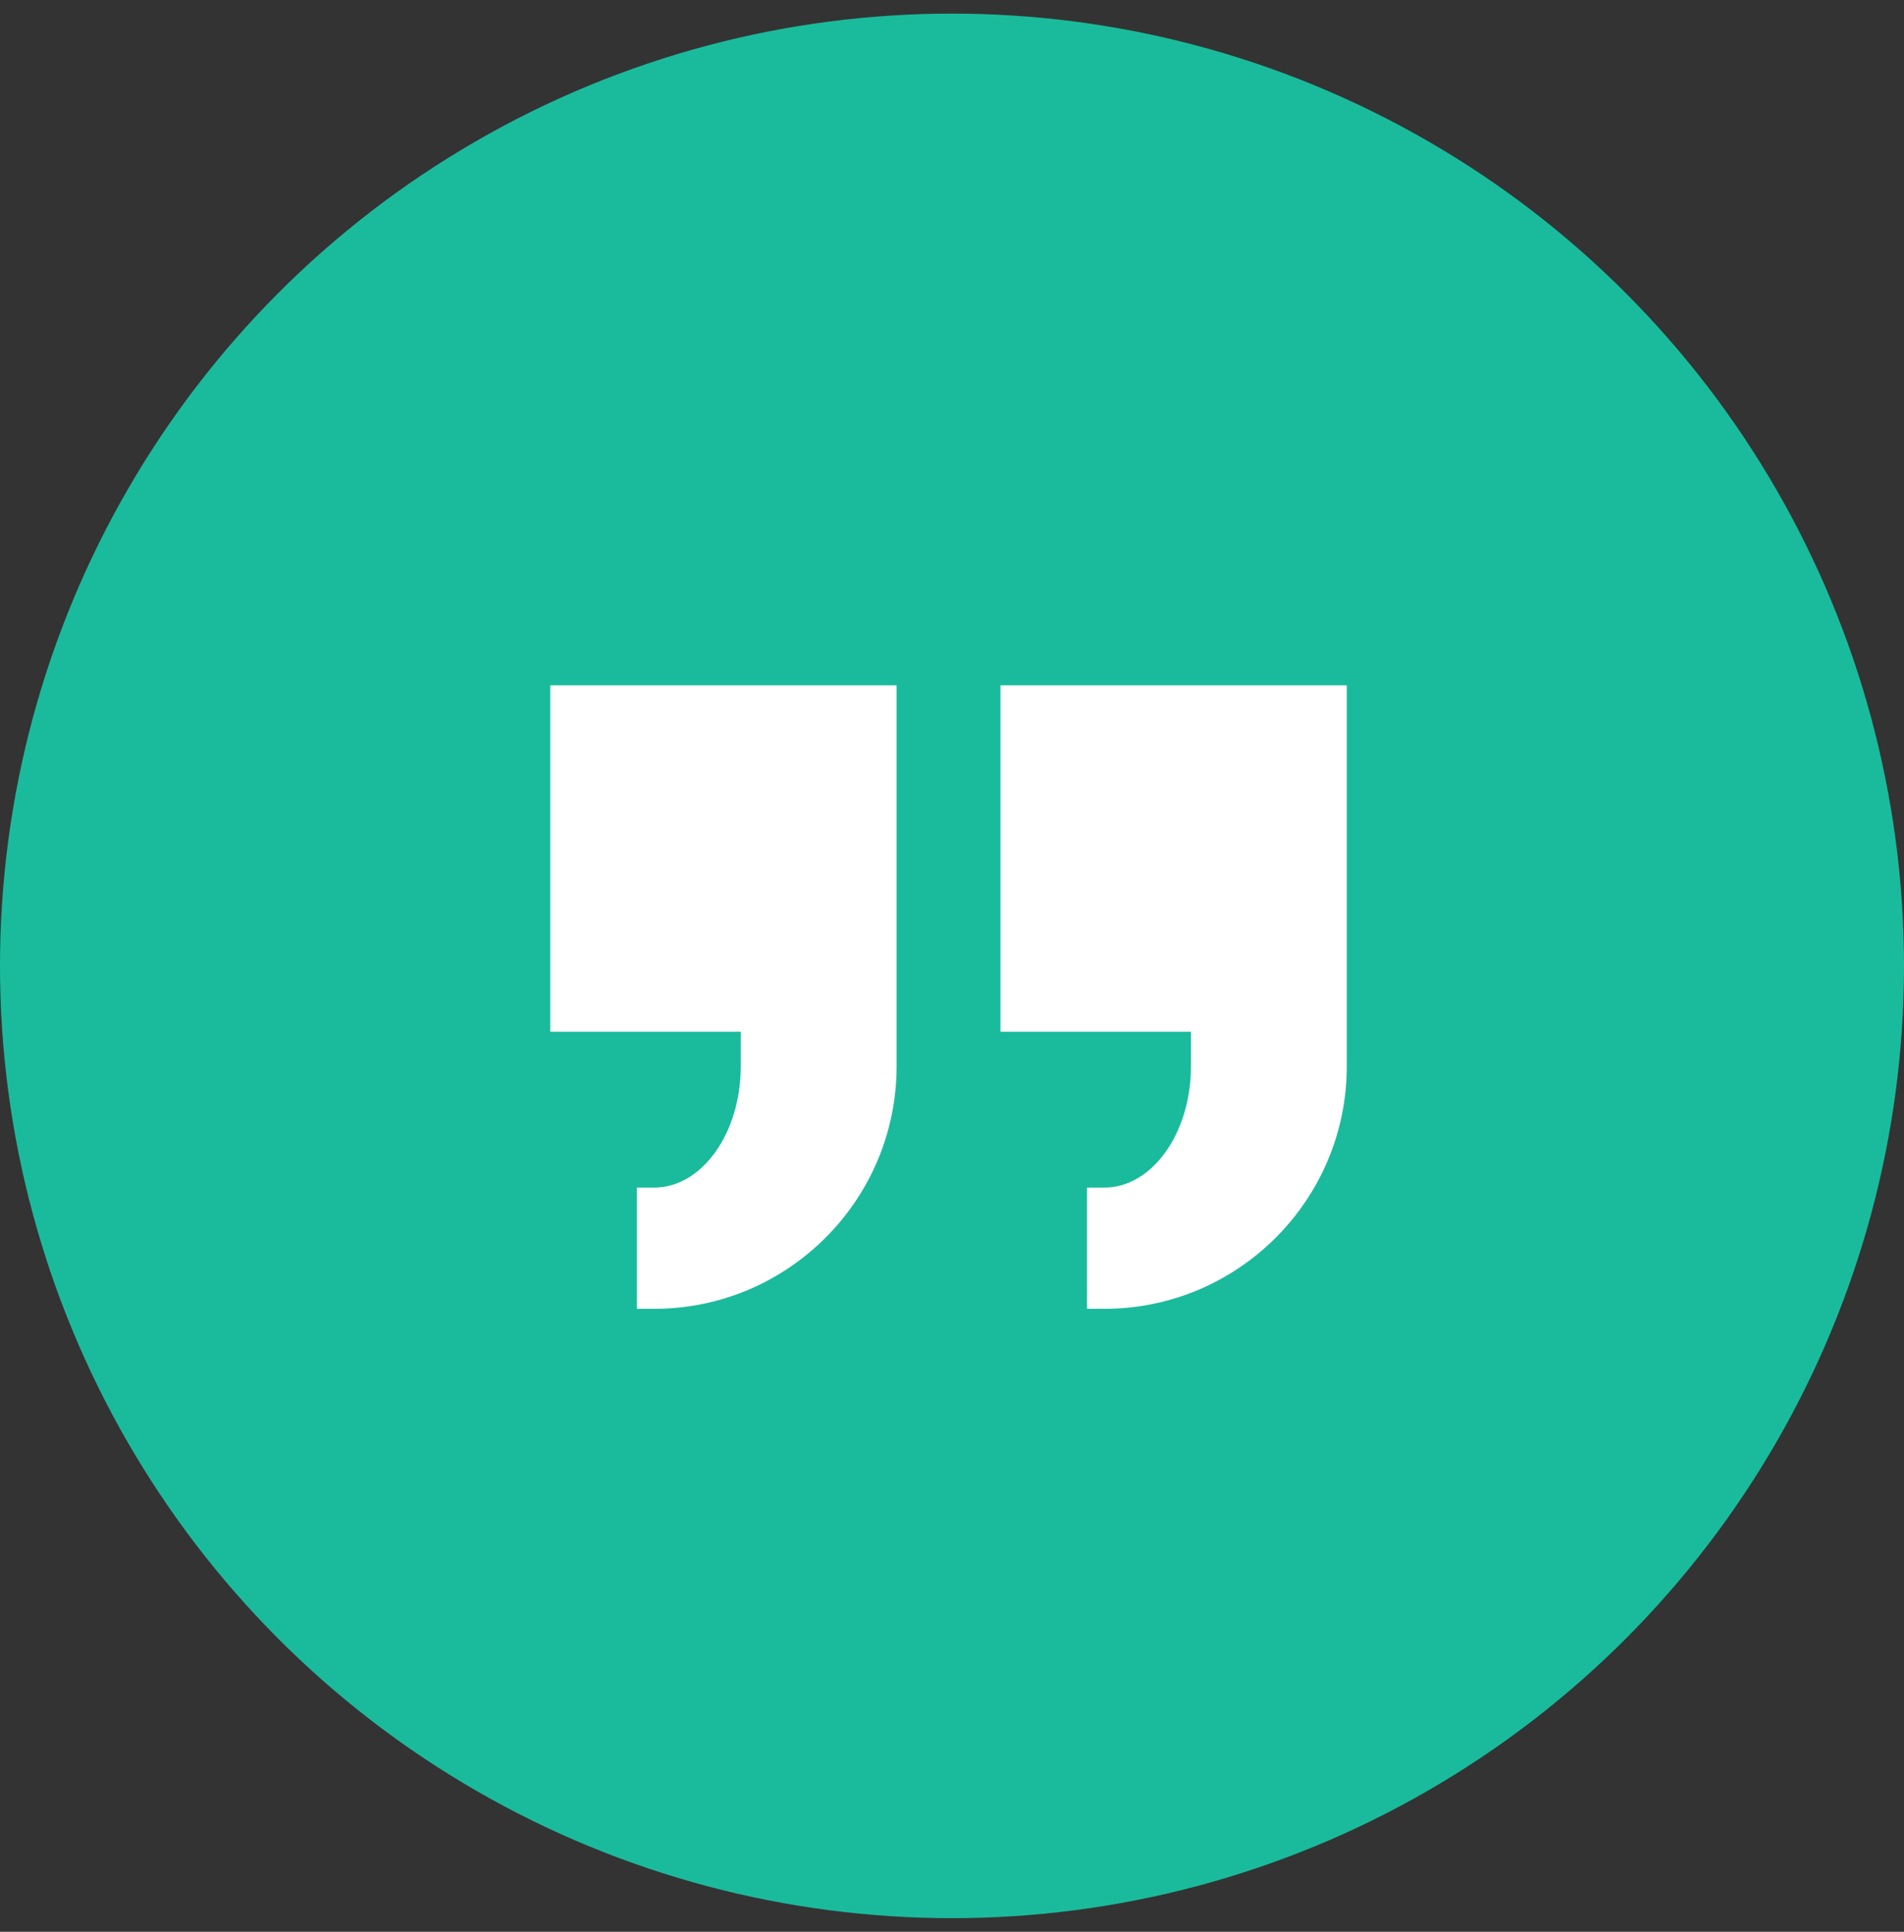
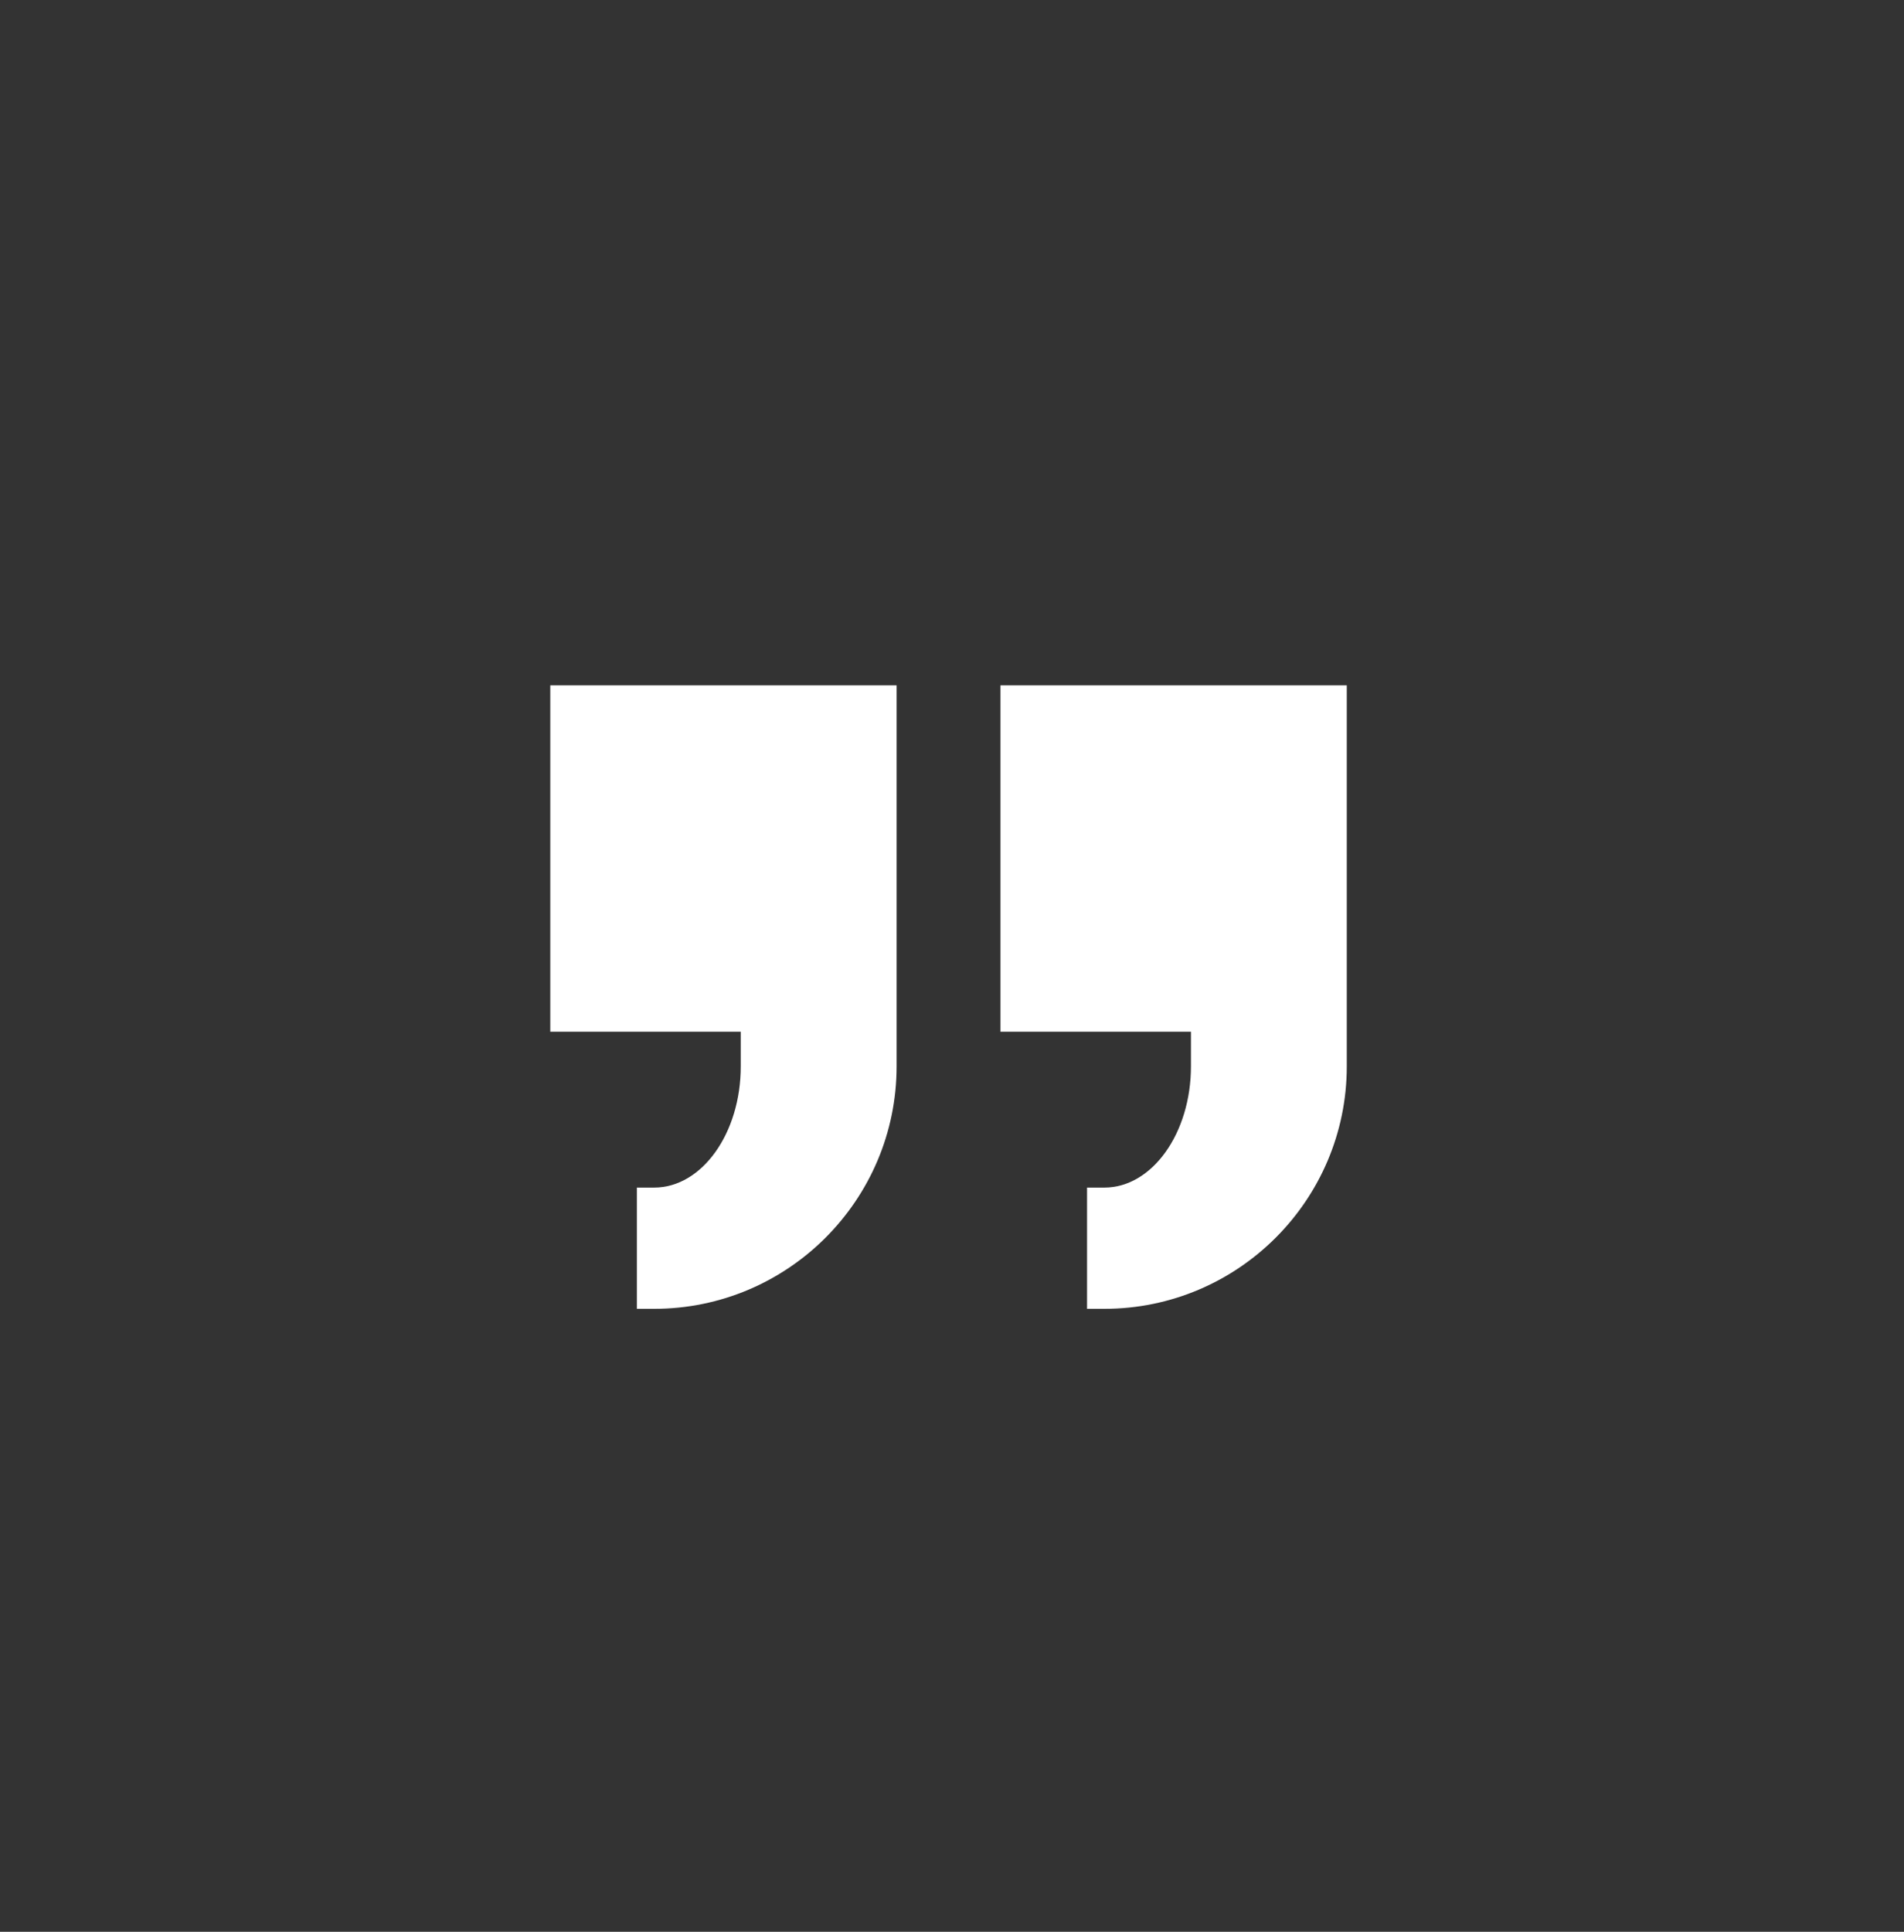
<svg xmlns="http://www.w3.org/2000/svg" width="70" height="71" viewBox="0 0 70 71" fill="none">
  <rect x="0" y="0" width="70" height="71" fill="#333333" stroke="none" />
-   <circle cx="35" cy="35.5" r="35" fill="#1ABB9C" />
  <path d="M20.231 25.188V37.919H27.234V39.192C27.234 41.649 25.806 43.648 24.051 43.648H23.415V48.104H24.051C28.965 48.104 32.963 44.106 32.963 39.192V25.188H20.231ZM36.782 25.188V37.919H43.785V39.192C43.785 41.649 42.357 43.648 40.602 43.648H39.965V48.104H40.602C45.515 48.104 49.514 44.106 49.514 39.192V25.188H36.782Z" fill="white" />
</svg>